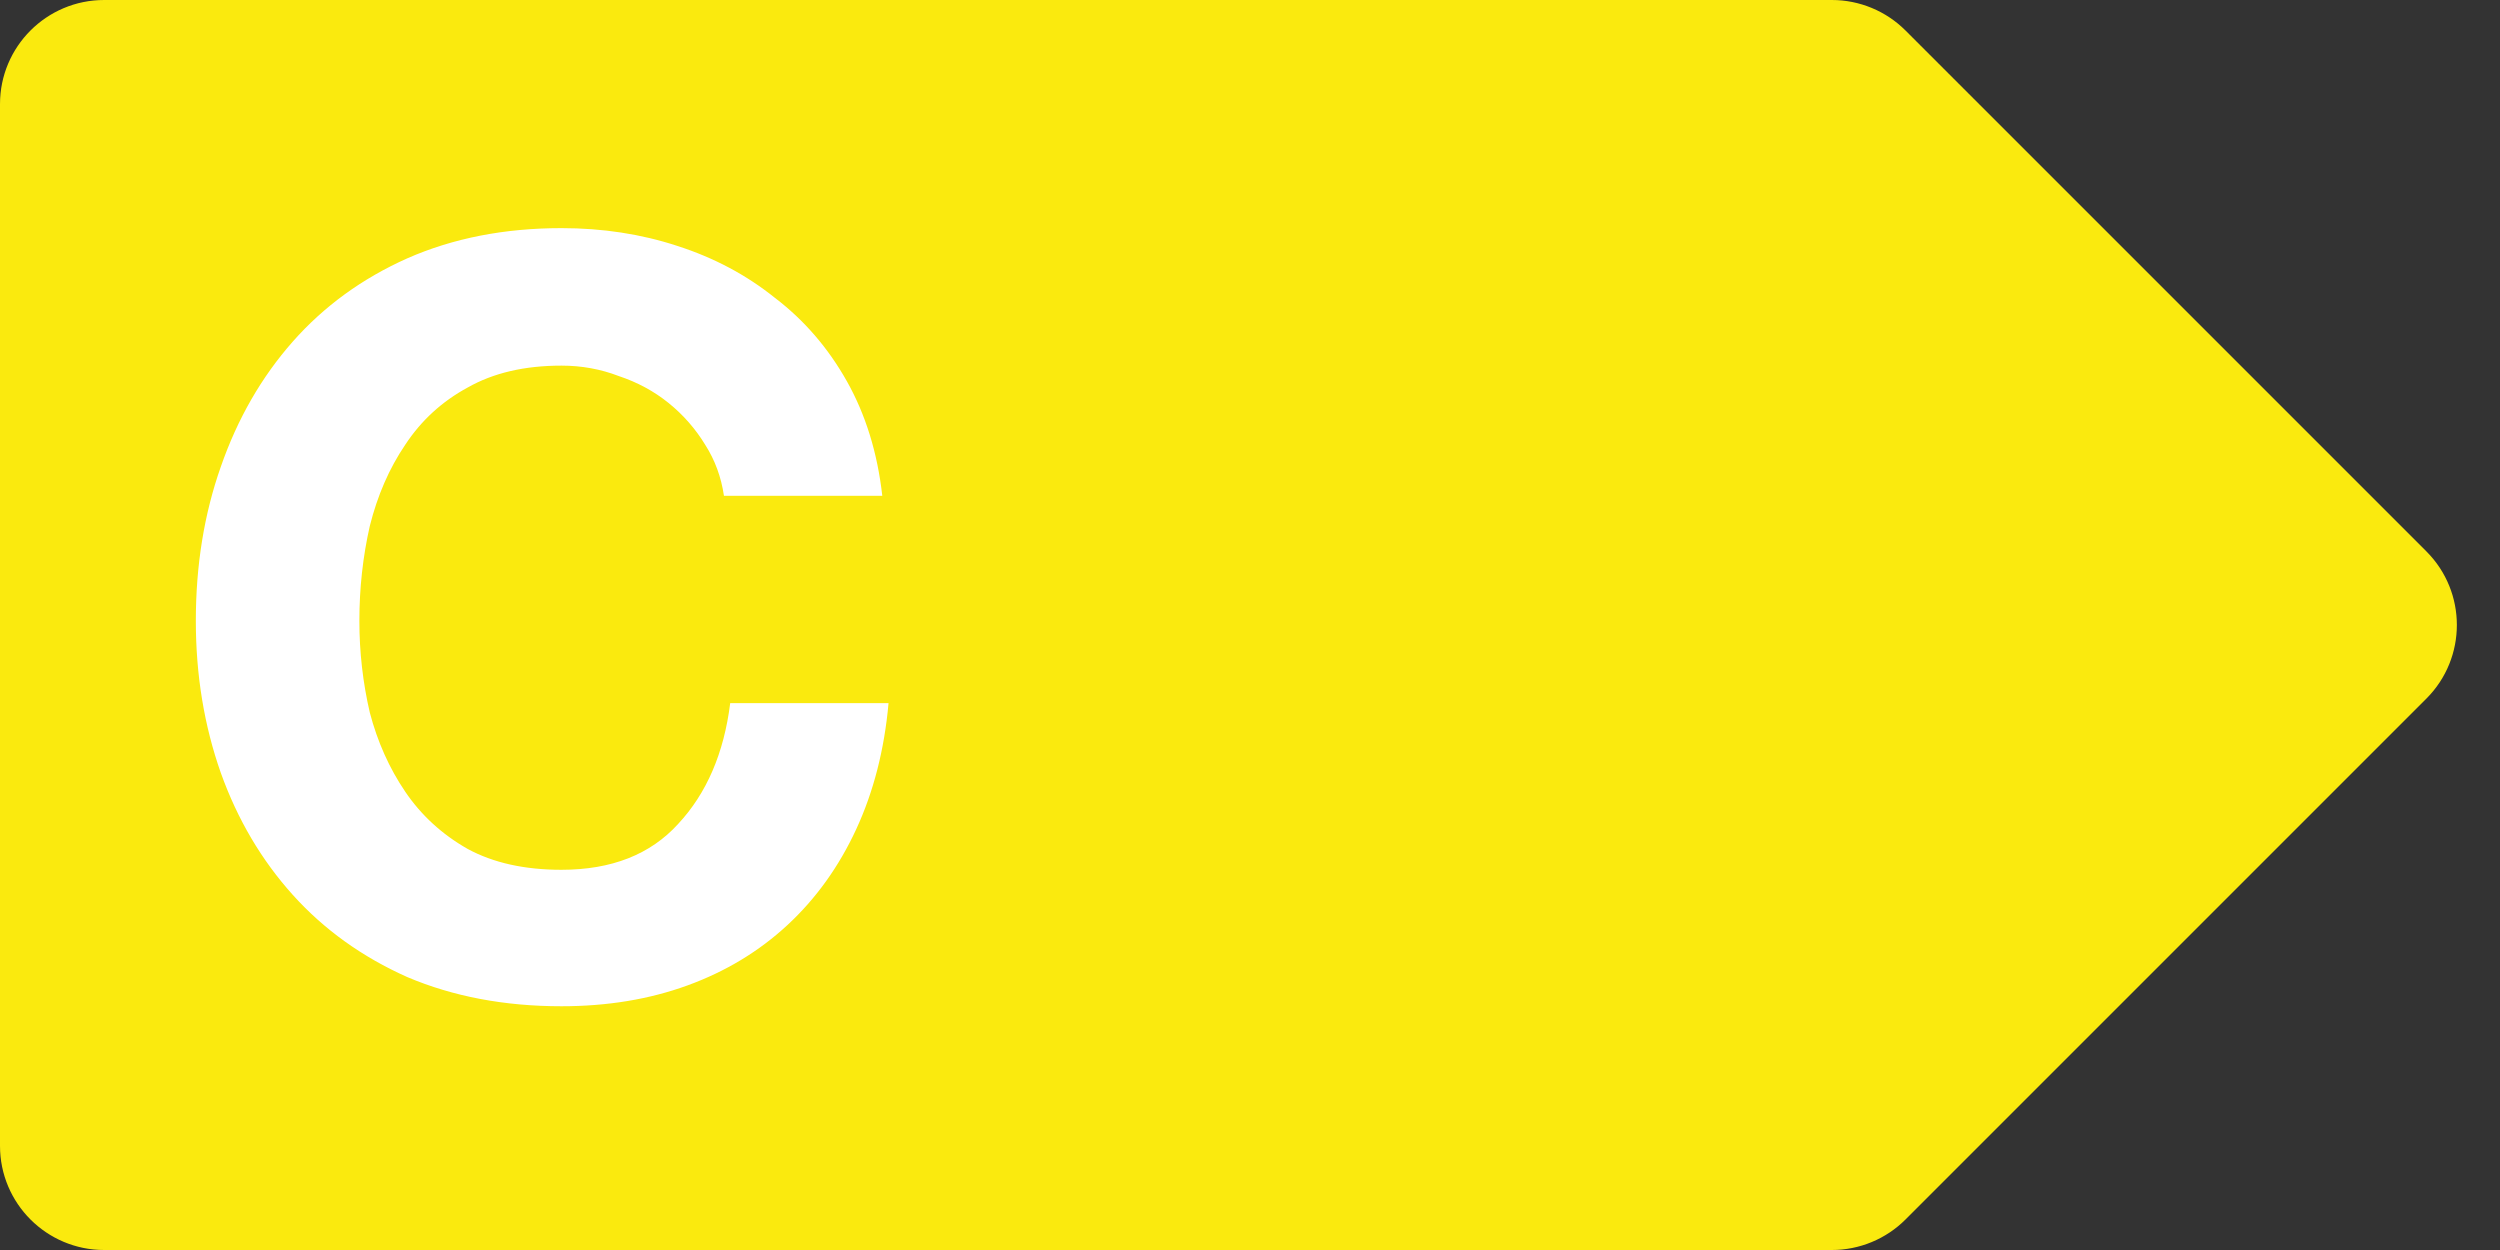
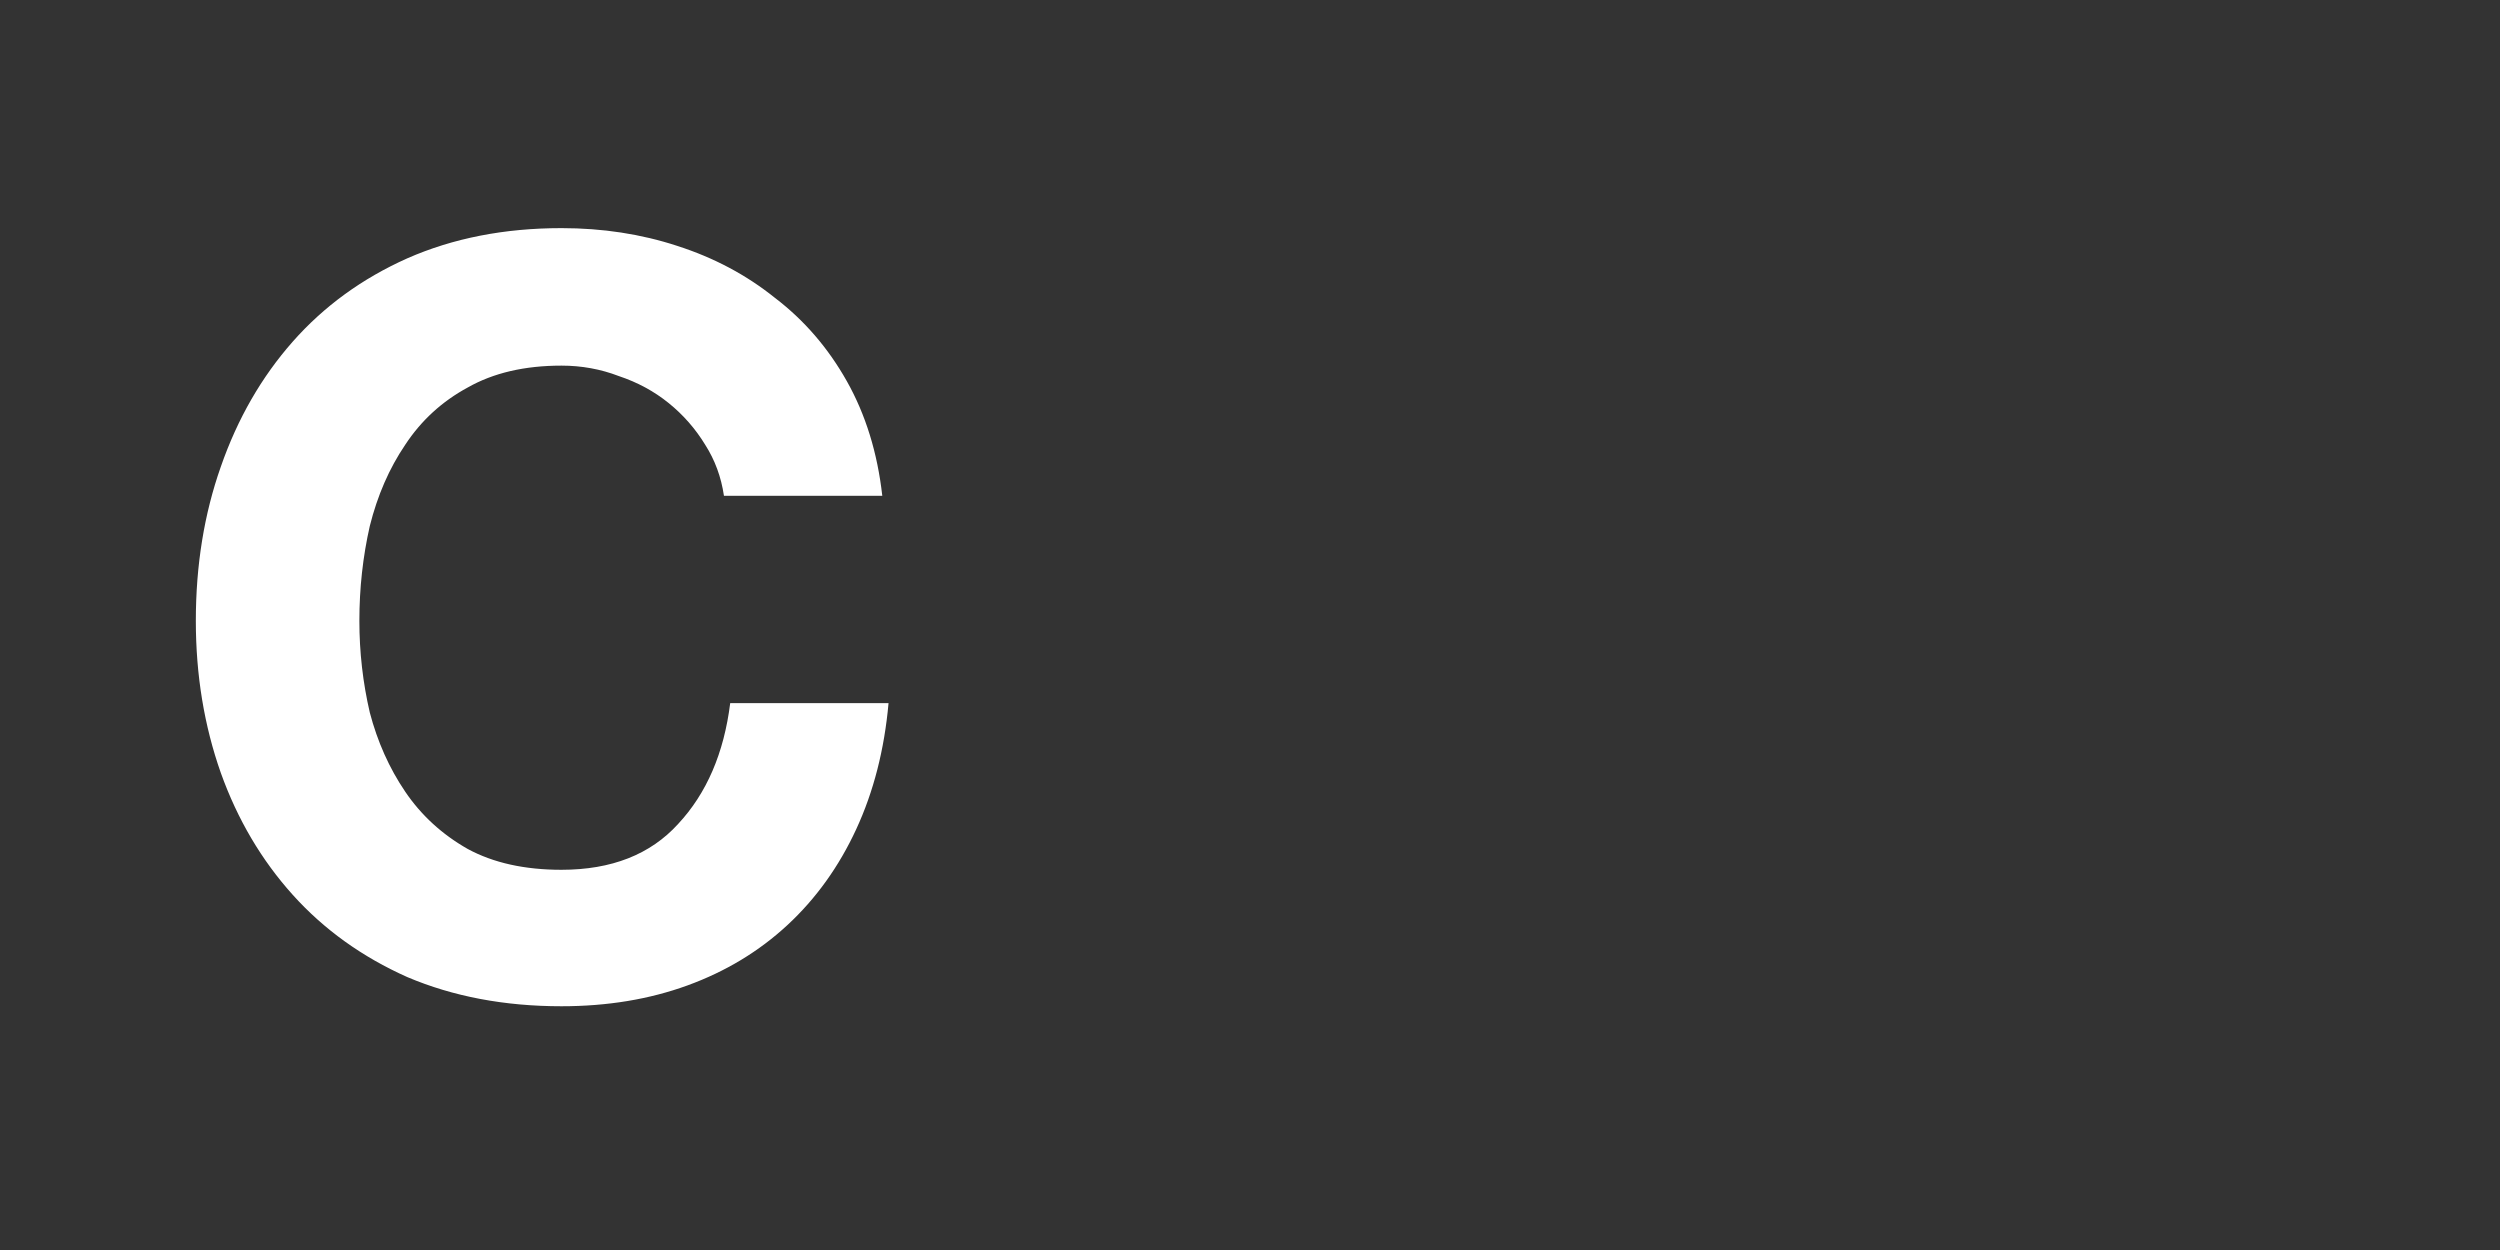
<svg xmlns="http://www.w3.org/2000/svg" width="48" height="24" viewBox="0 0 48 24" fill="none">
  <rect x="0" y="0" width="48" height="24" fill="#333333" stroke="none" />
-   <path d="M0 2C0 0.895 0.895 0 2 0H35.172C35.702 0 36.211 0.211 36.586 0.586L46.586 10.586C47.367 11.367 47.367 12.633 46.586 13.414L36.586 23.414C36.211 23.789 35.702 24 35.172 24H2C0.895 24 0 23.105 0 22V2Z" fill="#FAEA0E" />
  <path d="M13.9 9.52C13.847 9.16 13.727 8.833 13.54 8.54C13.353 8.233 13.12 7.967 12.84 7.74C12.56 7.513 12.24 7.34 11.88 7.22C11.533 7.087 11.167 7.02 10.78 7.02C10.073 7.02 9.473 7.16 8.98 7.44C8.487 7.707 8.087 8.073 7.78 8.54C7.473 8.993 7.247 9.513 7.1 10.1C6.967 10.687 6.9 11.293 6.9 11.92C6.9 12.52 6.967 13.107 7.1 13.68C7.247 14.24 7.473 14.747 7.78 15.2C8.087 15.653 8.487 16.02 8.98 16.3C9.473 16.567 10.073 16.7 10.78 16.7C11.74 16.7 12.487 16.407 13.02 15.82C13.567 15.233 13.9 14.46 14.02 13.5H17.06C16.98 14.393 16.773 15.2 16.44 15.92C16.107 16.64 15.667 17.253 15.12 17.76C14.573 18.267 13.933 18.653 13.2 18.92C12.467 19.187 11.66 19.32 10.78 19.32C9.687 19.32 8.7 19.133 7.82 18.76C6.953 18.373 6.22 17.847 5.62 17.18C5.02 16.513 4.56 15.733 4.24 14.84C3.92 13.933 3.76 12.96 3.76 11.92C3.76 10.853 3.92 9.867 4.24 8.96C4.56 8.04 5.02 7.24 5.62 6.56C6.22 5.88 6.953 5.347 7.82 4.96C8.7 4.573 9.687 4.38 10.78 4.38C11.567 4.38 12.307 4.493 13 4.72C13.707 4.947 14.333 5.28 14.88 5.72C15.44 6.147 15.9 6.68 16.26 7.32C16.62 7.96 16.847 8.693 16.94 9.52H13.9Z" fill="white" />
</svg>